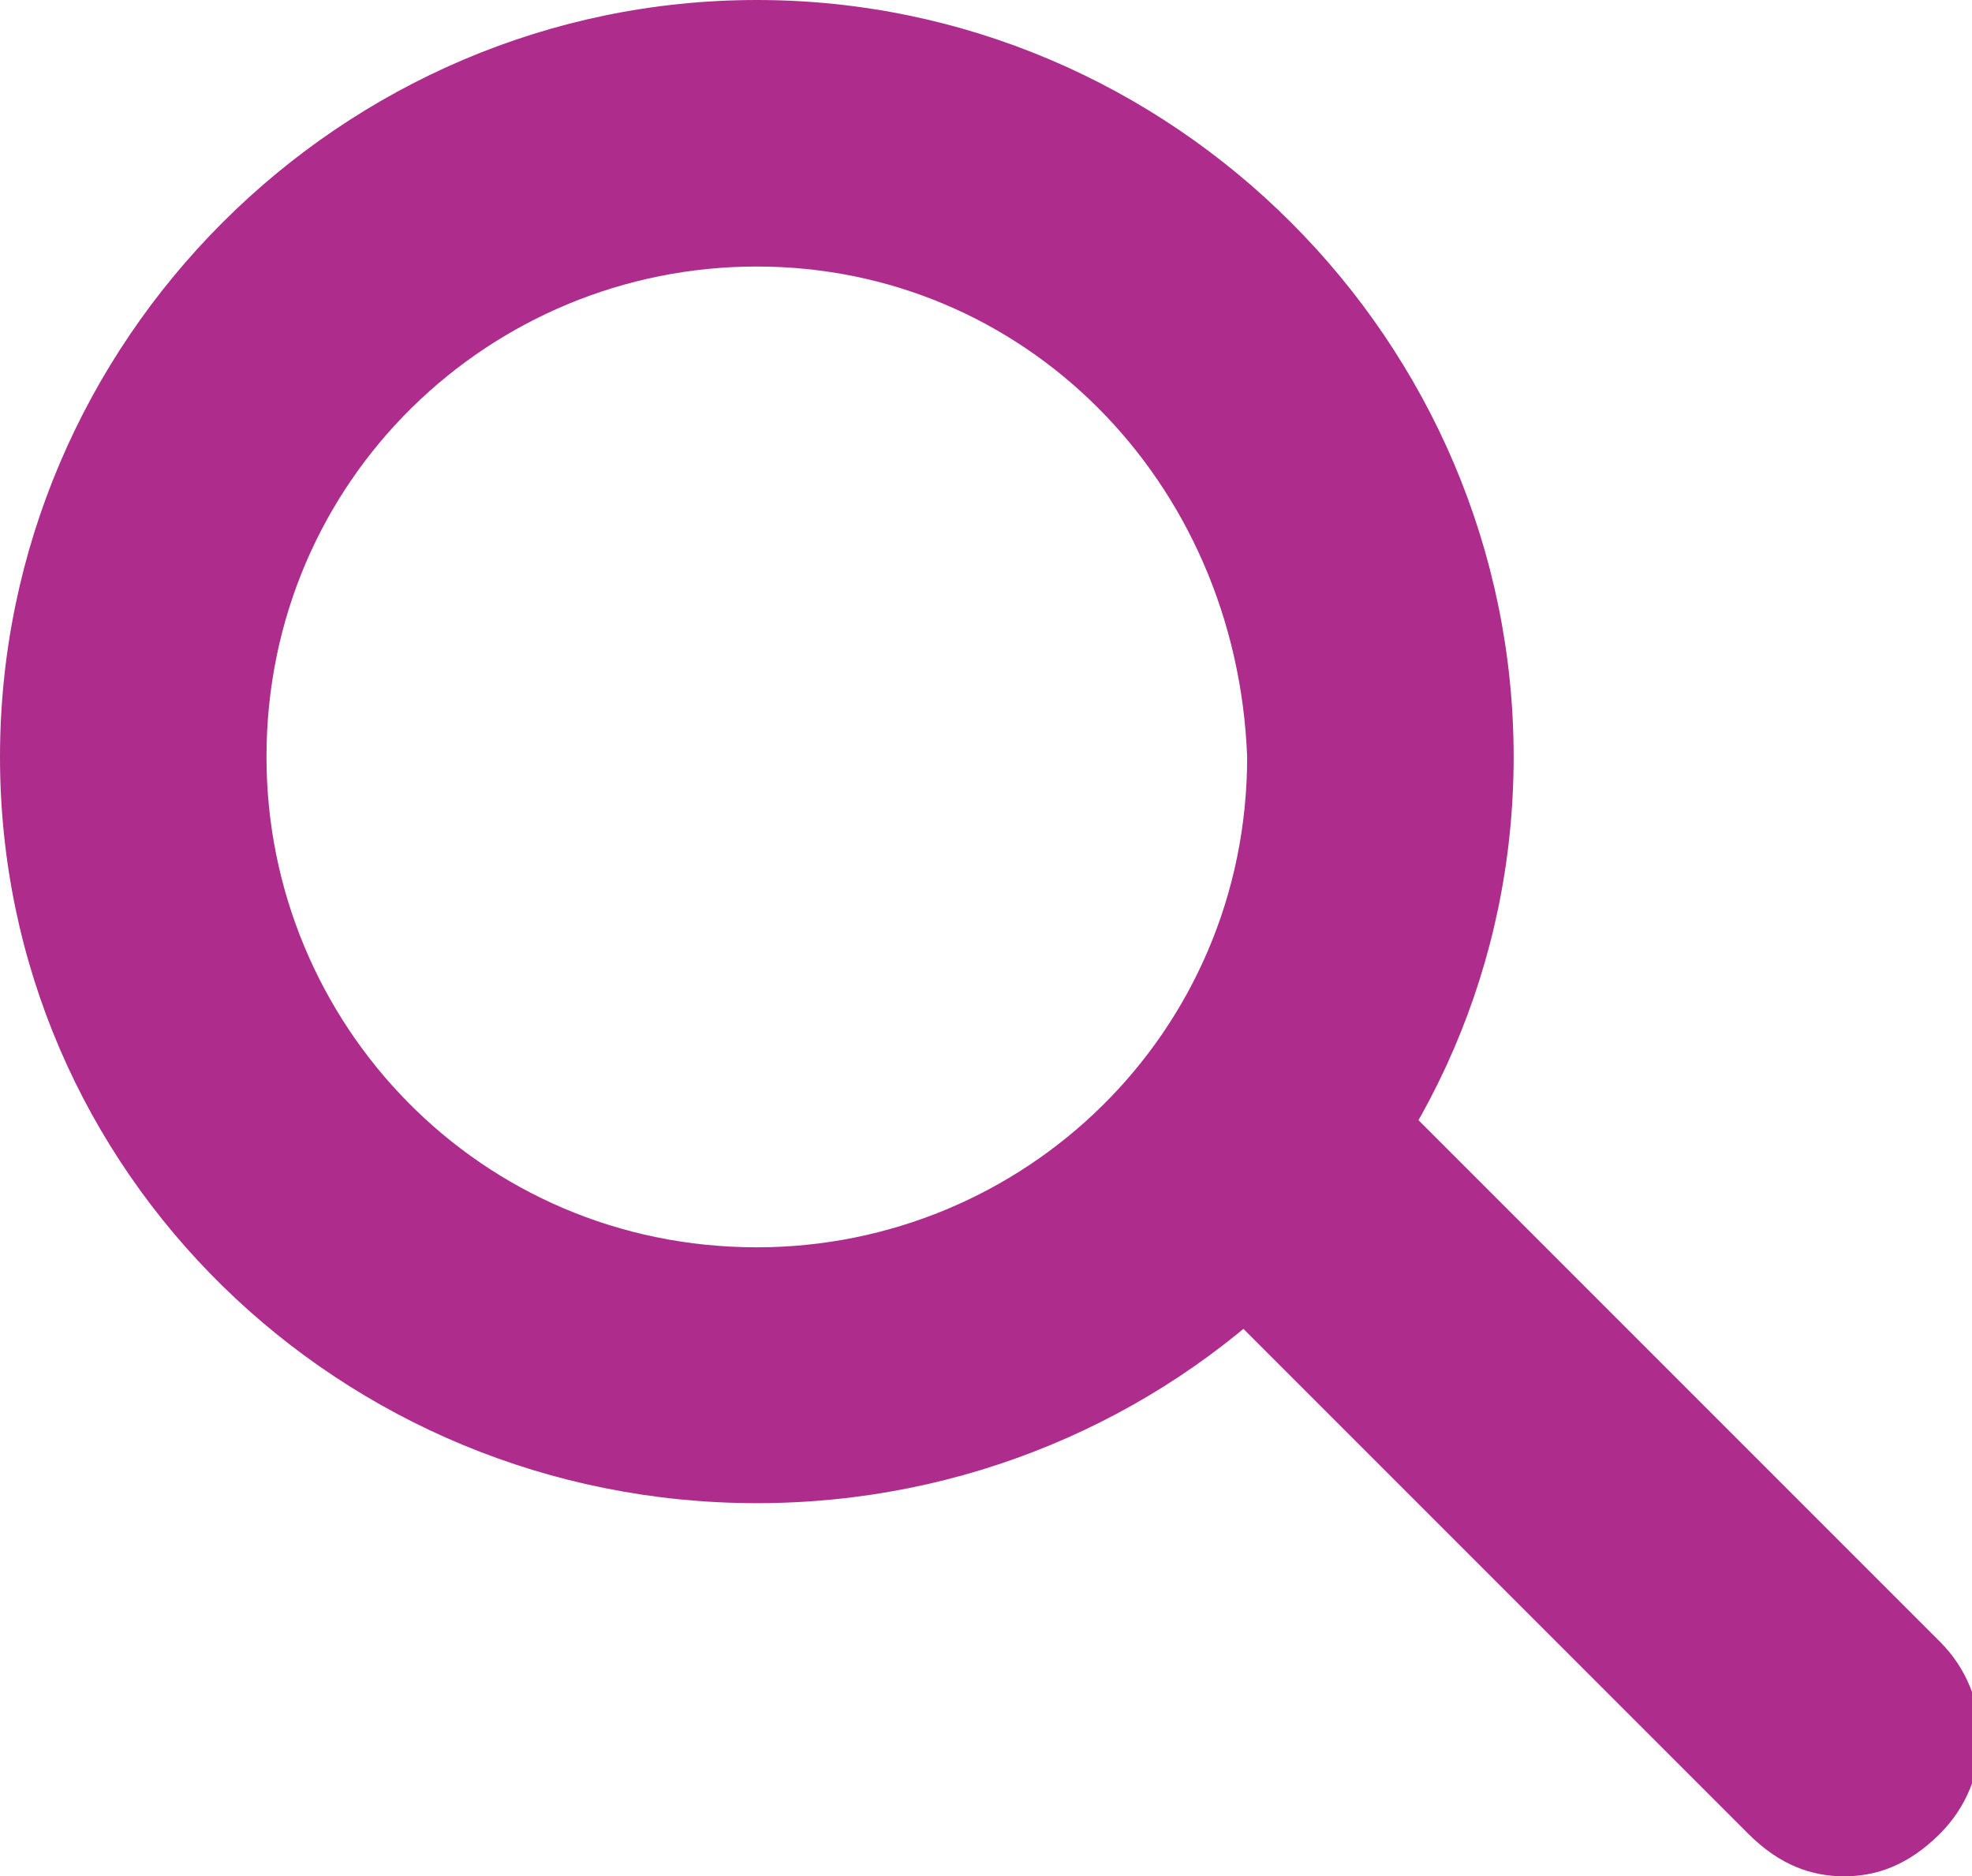
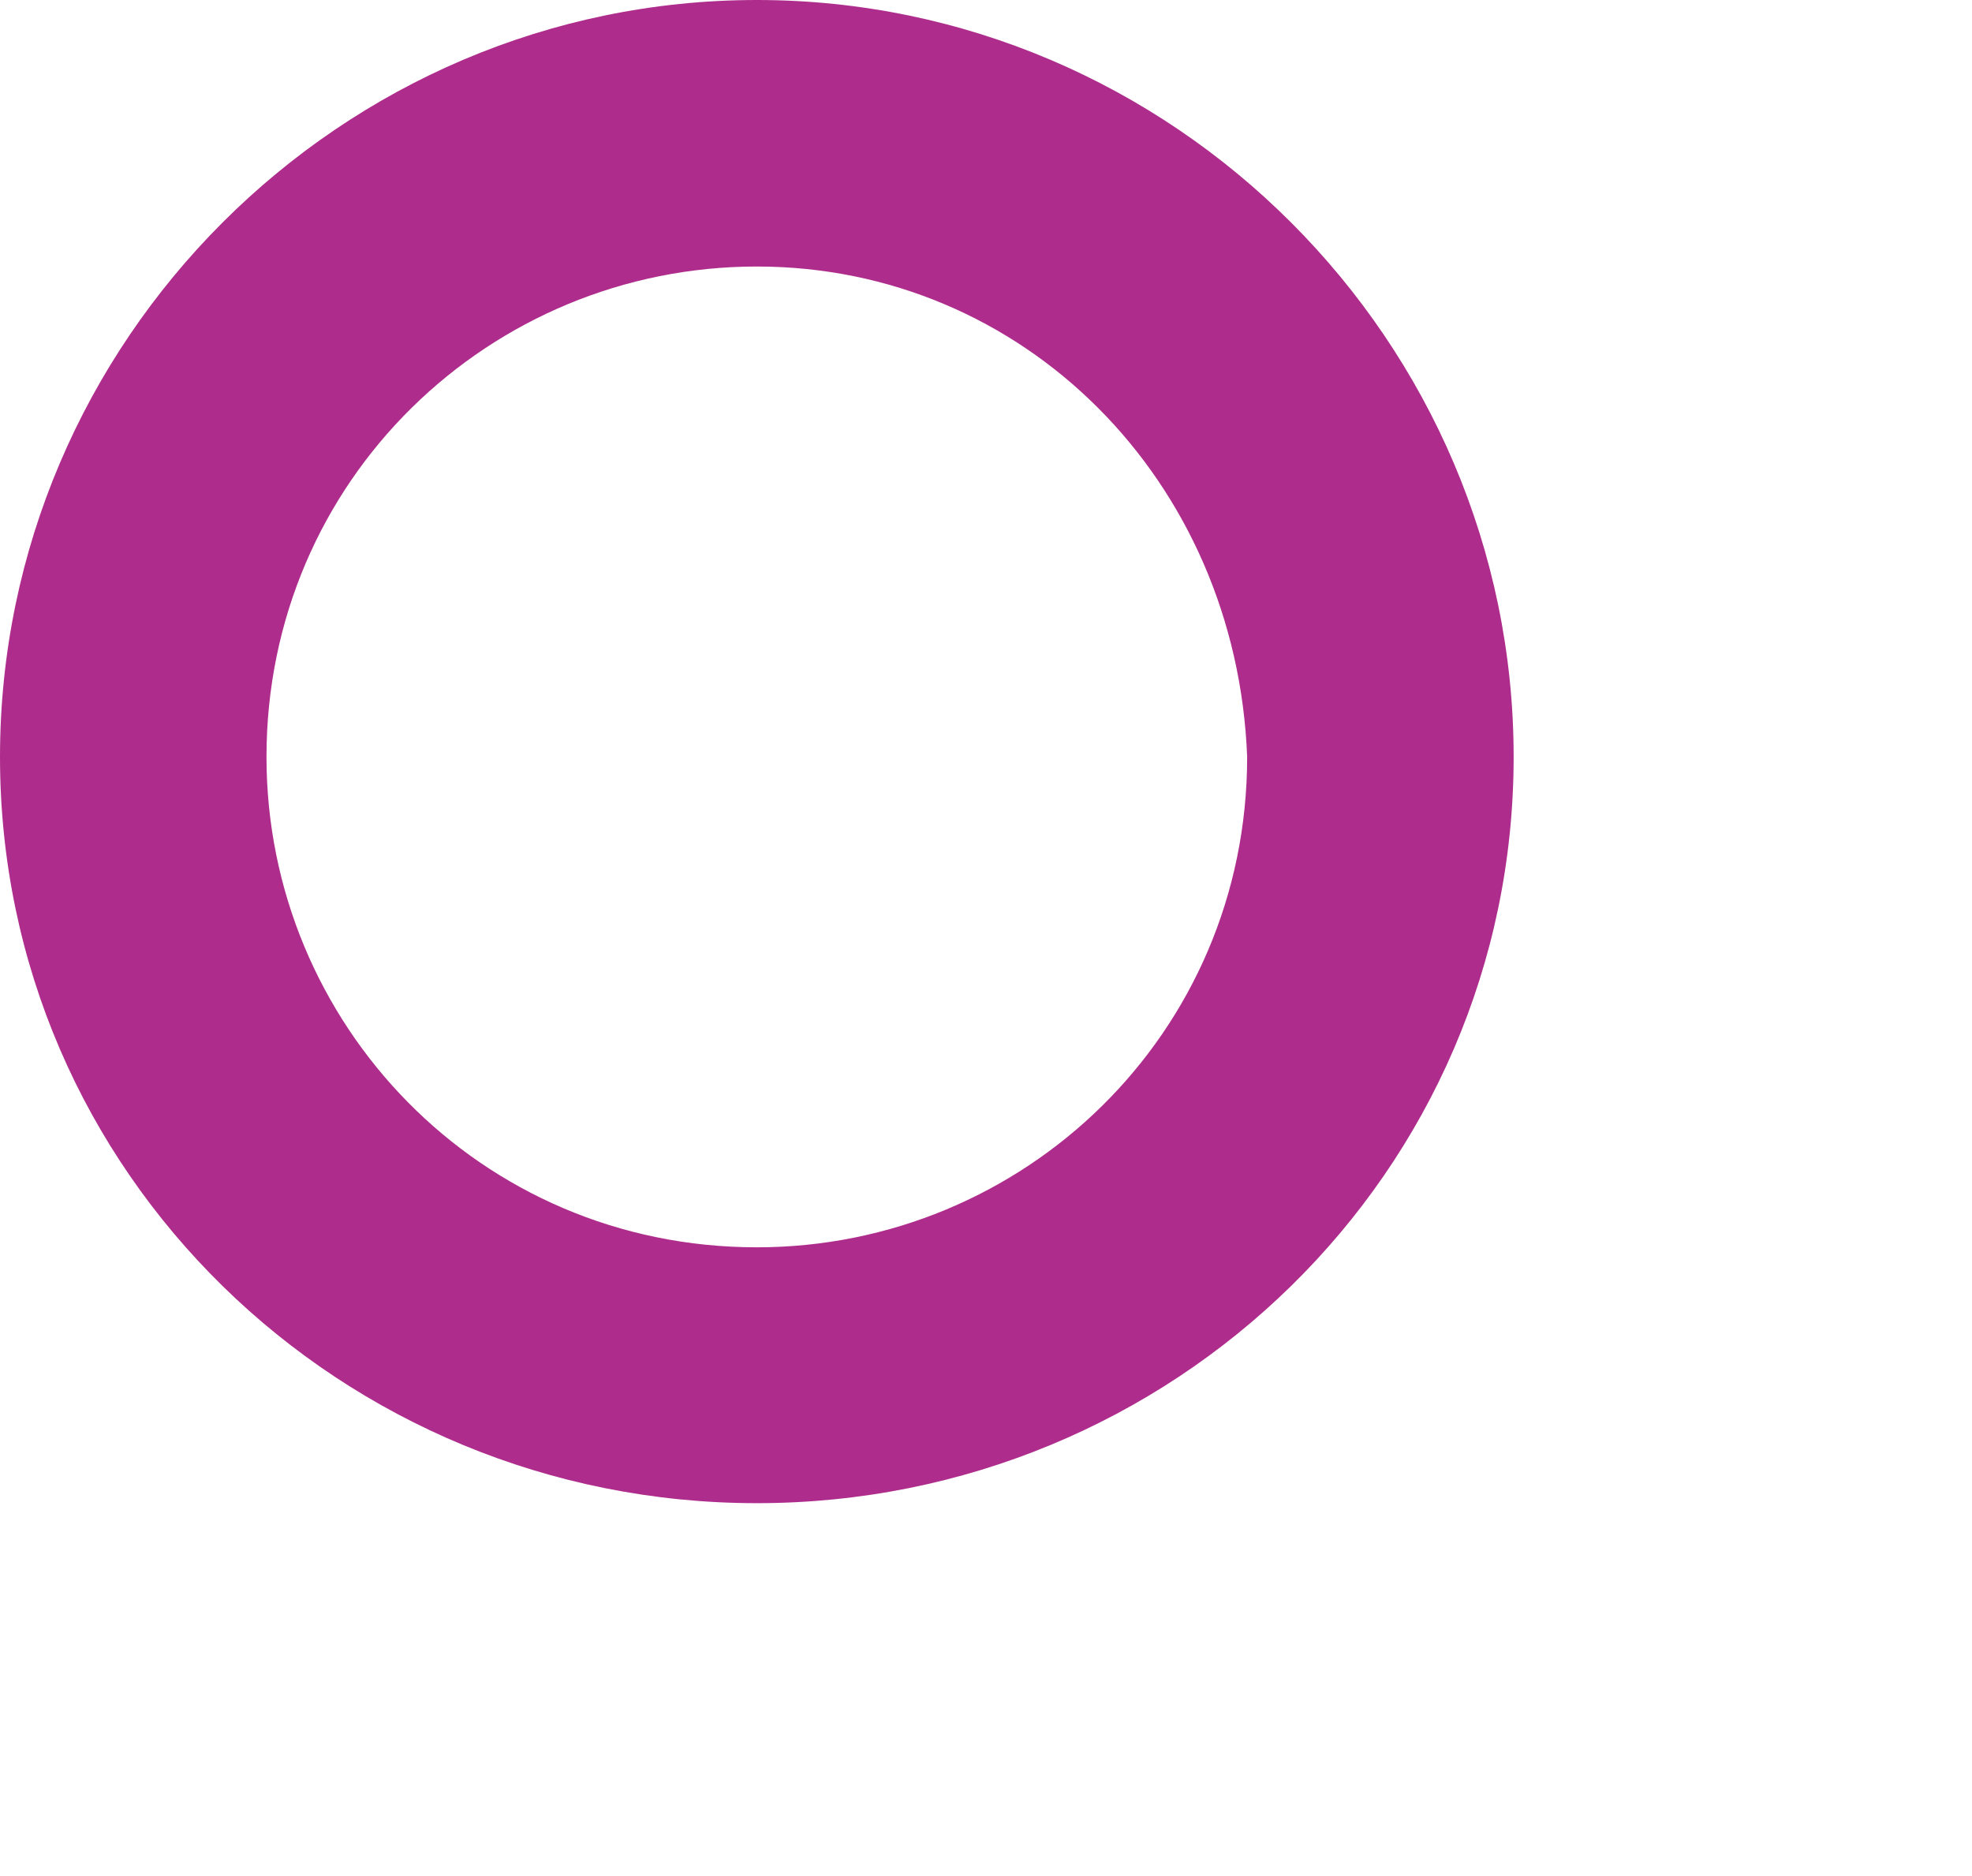
<svg xmlns="http://www.w3.org/2000/svg" version="1.1" x="0px" y="0px" viewBox="0 0 18.5 17.6" style="enable-background:new 0 0 18.5 17.6;" xml:space="preserve">
  <style type="text/css">
	.st0{fill:#EBEDF2;}
	.st1{fill:#FFFFFF;}
	.st2{fill:#3454A4;}
	.st3{fill:none;stroke:#B2B2B2;stroke-width:0.501;stroke-miterlimit:10;}
	.st4{fill:#333333;}
	.st5{fill:#EFF1F8;}
	.st6{fill:#AC6D29;}
	.st7{fill:#666666;}
	.st8{fill:none;stroke:#3454A4;stroke-width:1.124;stroke-miterlimit:10;}
	.st9{fill:none;stroke:#808080;stroke-width:1.049;stroke-miterlimit:10;}
	.st10{fill:#808080;}
	.st11{fill:none;stroke:#3454A4;stroke-width:2.573;stroke-miterlimit:10;}
	.st12{fill:none;stroke:#E0E0E0;stroke-miterlimit:10;}
	.st13{fill:#787878;}
	.st14{fill:#AE2D8C;}
	.st15{fill:#F5F1F7;}
	.st16{fill:none;stroke:#AE2D8C;stroke-width:1.124;stroke-miterlimit:10;}
	.st17{fill:none;stroke:#AE2D8C;stroke-width:2.573;stroke-miterlimit:10;}
	.st18{display:none;}
	.st19{display:inline;fill:#FBED69;}
	.st20{display:inline;}
	.st21{display:inline;fill:none;stroke:#666666;stroke-width:2;stroke-miterlimit:10;}
	.st22{fill:#F6D9EA;}
	.st23{fill:none;stroke:#AE2D8C;stroke-width:3;stroke-miterlimit:10;}
	.st24{fill:#FBED69;}
	.st25{fill:#FADF43;}
	.st26{display:inline;fill:#333333;}
	.st27{display:none;fill:none;stroke:#4D4D4D;stroke-miterlimit:10;}
	.st28{fill:#00929B;}
	.st29{fill:none;stroke:#00929B;stroke-width:0.5;stroke-miterlimit:10;}
</style>
  <g id="c1">
</g>
  <g id="c2">
</g>
  <g id="c3">
</g>
  <g id="LOGO">
</g>
  <g id="切圖">
    <g>
      <g>
        <g>
          <g>
            <path class="st14" d="M7.1,14.1C3.2,14.1,0,11,0,7.1S3.2,0,7.1,0c3.9,0,7.1,3.2,7.1,7.1S11,14.1,7.1,14.1 M7.1,2.5       c-2.5,0-4.6,2-4.6,4.6c0,2.5,2,4.6,4.6,4.6c2.5,0,4.6-2,4.6-4.6C11.6,4.5,9.6,2.5,7.1,2.5" />
          </g>
        </g>
        <g>
-           <path class="st14" d="M17.3,17.6c-0.3,0-0.6-0.1-0.9-0.4l-5.3-5.3c-0.5-0.5-0.5-1.3,0-1.8c0.5-0.5,1.3-0.5,1.8,0l5.3,5.3      c0.5,0.5,0.5,1.3,0,1.8C17.9,17.5,17.6,17.6,17.3,17.6" />
-         </g>
+           </g>
      </g>
    </g>
  </g>
  <g id="色碼">
</g>
</svg>